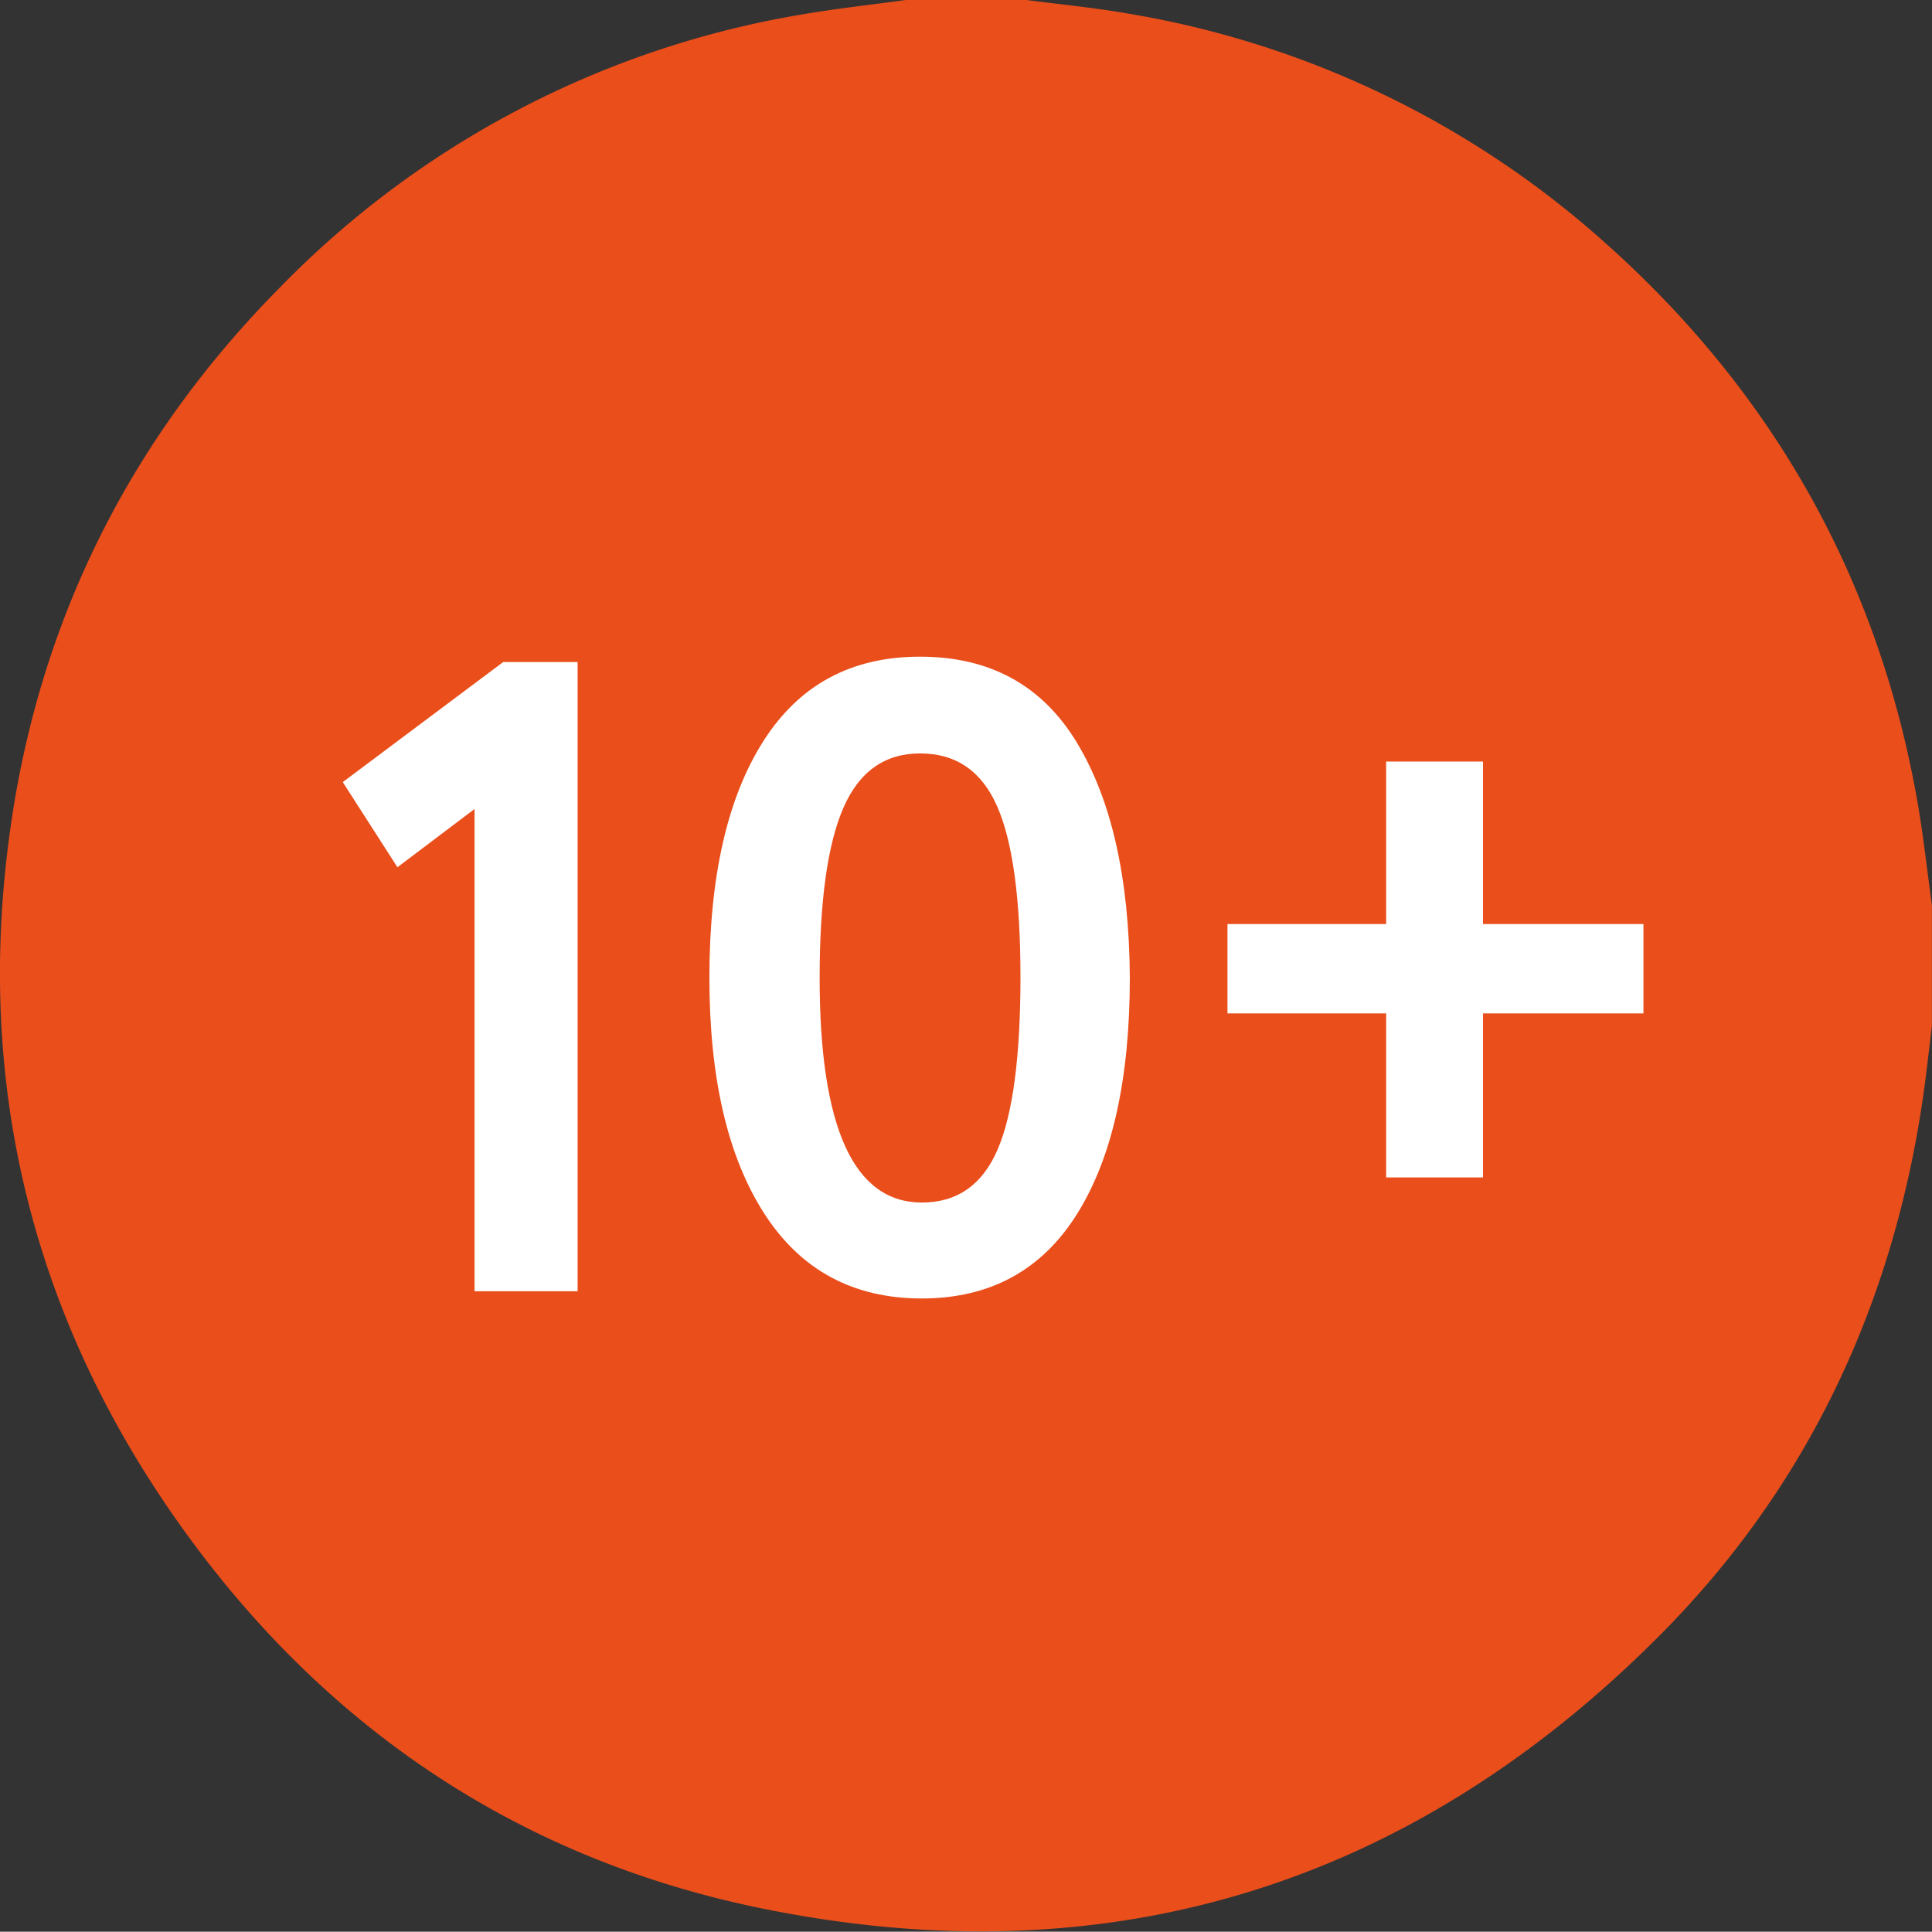
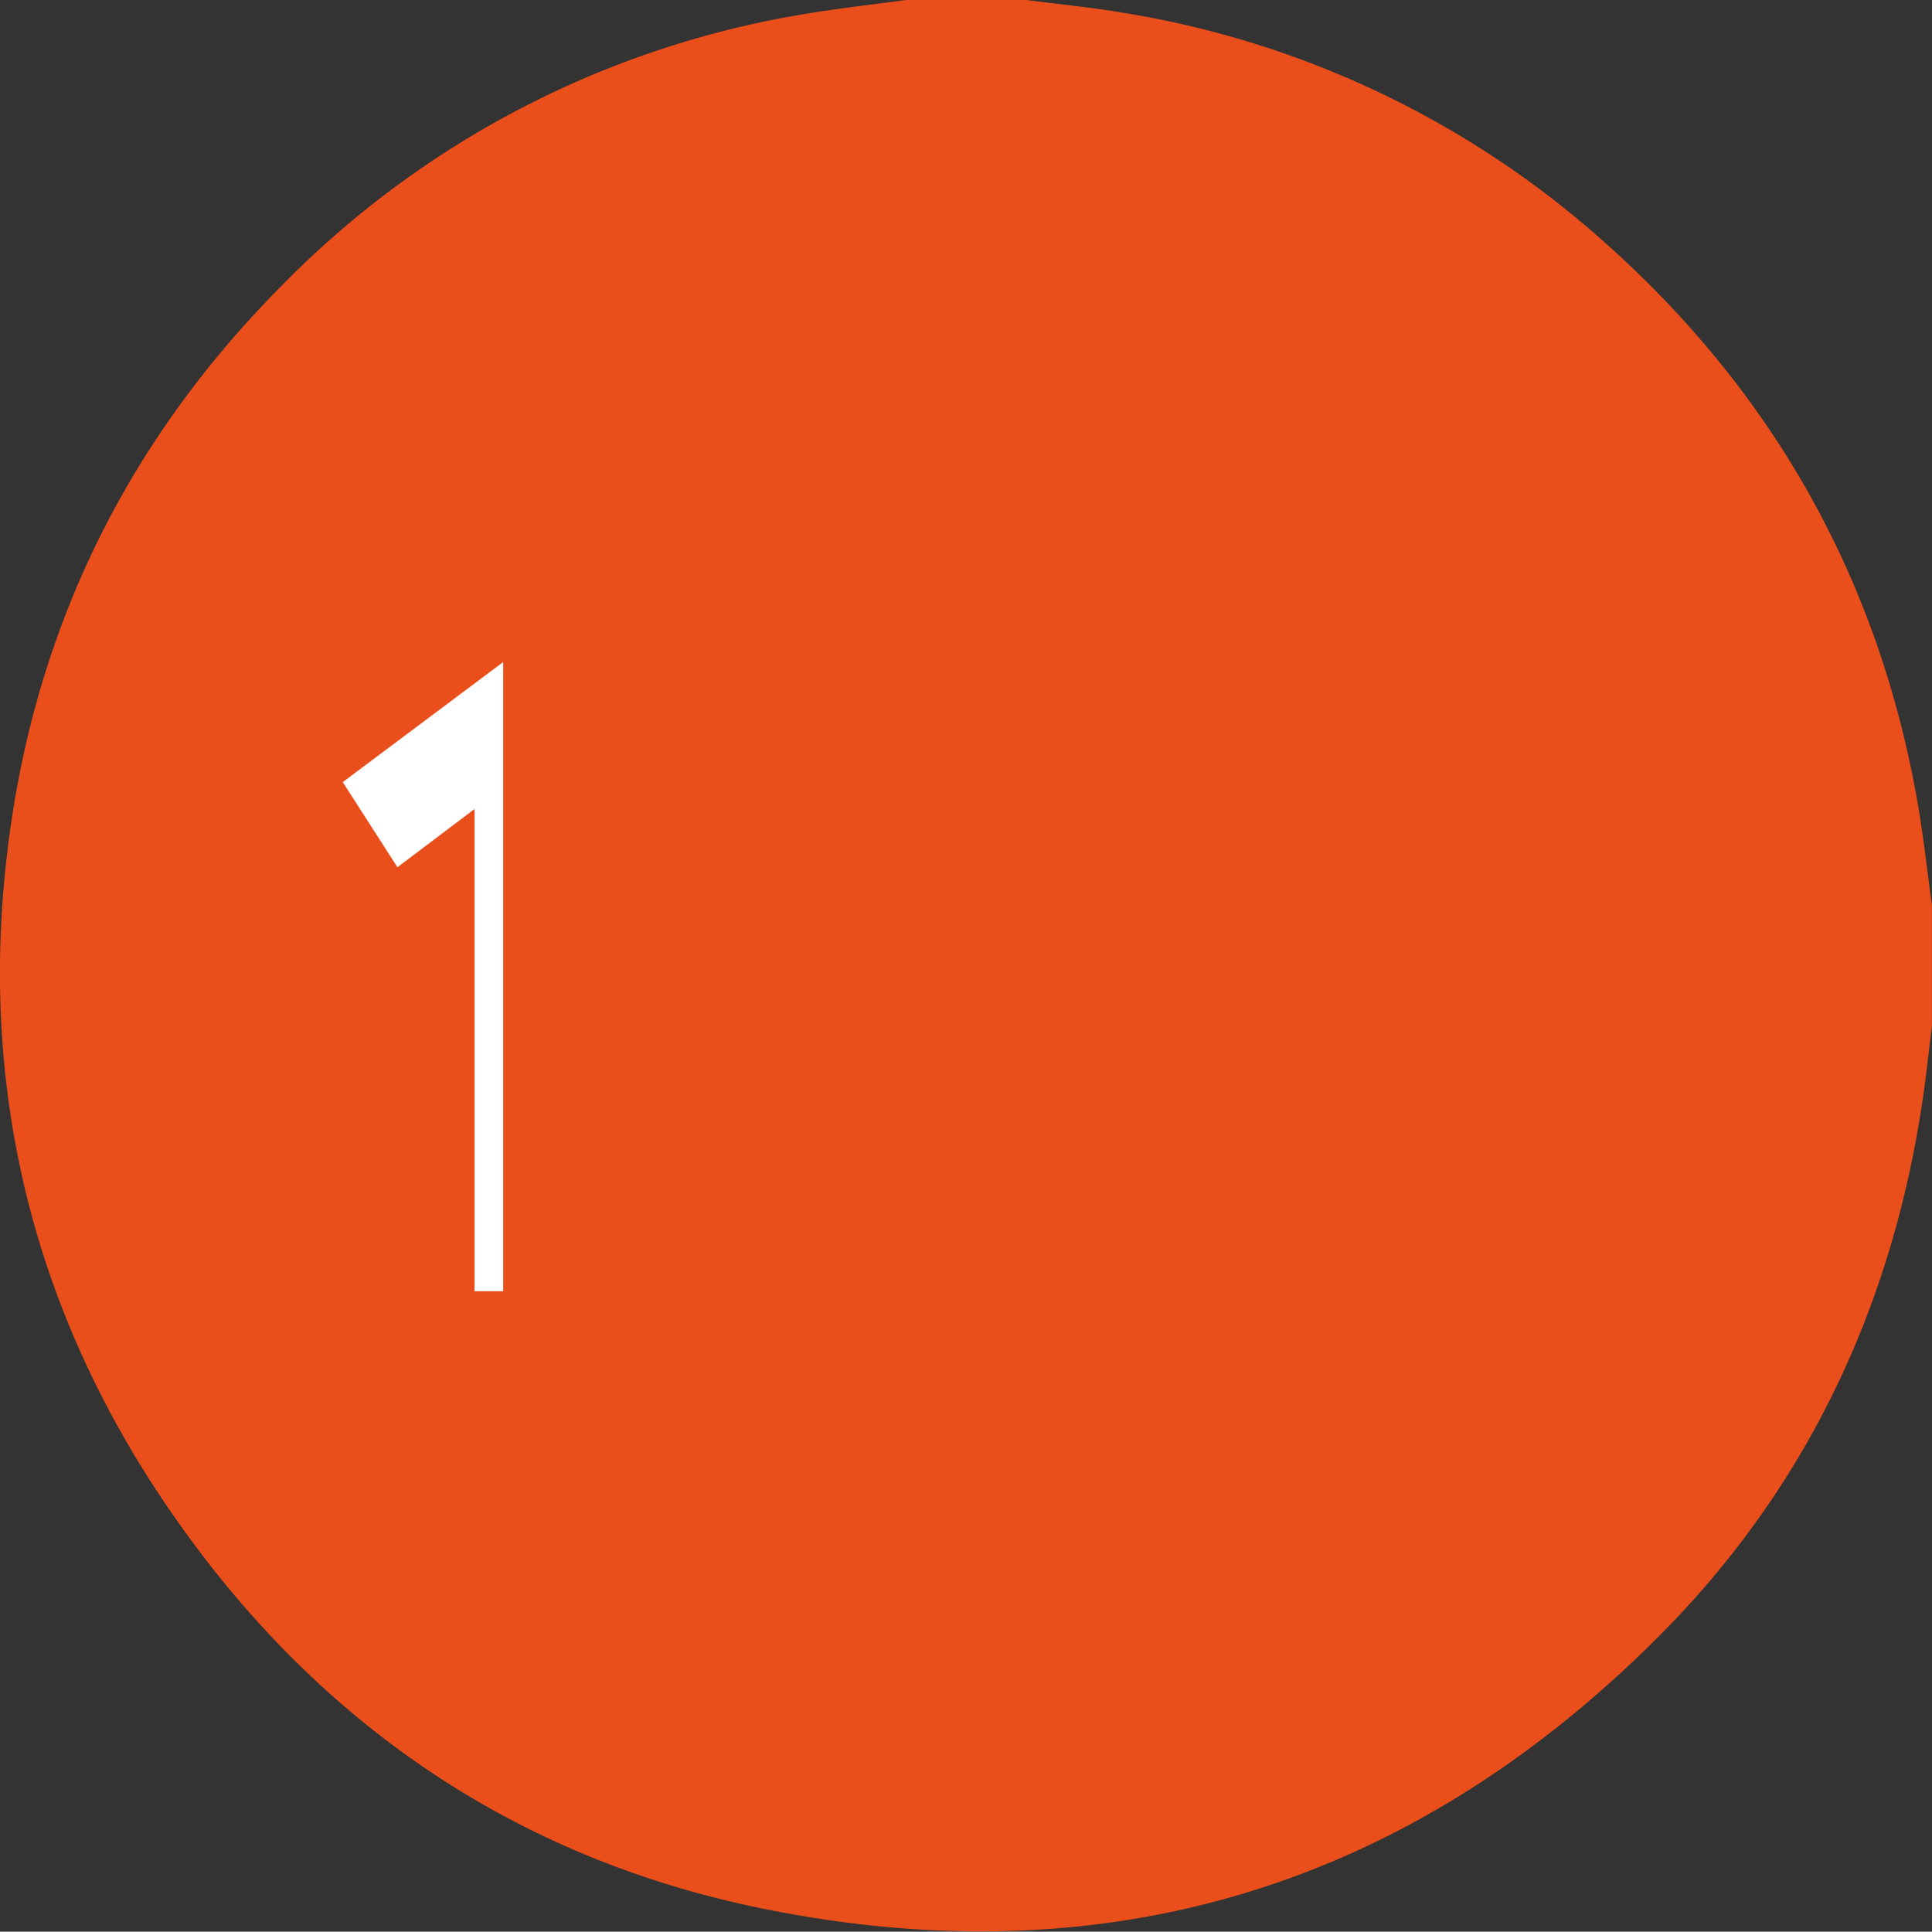
<svg xmlns="http://www.w3.org/2000/svg" viewBox="0 0 237.81 237.77">
  <rect x="0" y="0" width="237.81" height="237.77" fill="#333333" stroke="none" />
  <defs>
    <style>.cls-1{fill:#e94e1b;}.cls-2{fill:#fff;}</style>
  </defs>
  <title>10+</title>
  <g id="Слой_2" data-name="Слой 2">
    <g id="Слой_1-2" data-name="Слой 1">
      <path class="cls-1" d="M111.49,0h14.86c4.05.53,8.12.92,12.14,1.61a116.64,116.64,0,0,1,59,28.2c20.69,18.41,33.62,41.27,38.48,68.6.77,4.32,1.23,8.7,1.83,13v14.86c-.35,2.83-.65,5.66-1.05,8.48-3.69,25.76-14.24,48.33-32.64,66.74-30.51,30.54-67.39,42-109.73,33.54-31.13-6.2-55.73-23.2-73.63-49.35s-24.18-55.39-19-86.79C5.84,74.32,16.9,53.14,34.42,35.42a116.43,116.43,0,0,1,64-33.59C102.76,1.07,107.14.6,111.49,0Z" />
-       <path class="cls-2" d="M48.92,106.75,42.19,96.27,61.94,81.49H71.1v77.45H58.41V99.58Z" />
-       <path class="cls-2" d="M113.25,80.83q12.91,0,19.31,10.59t6.51,28.91q0,18.75-6.51,29.12t-19.09,10.38q-12.69,0-19.42-10.49t-6.73-29q0-18.64,6.62-29.08T113.25,80.83Zm-12.36,39.5q0,27.69,12.58,27.69,6.51,0,9.32-6.51t2.82-21.18q0-14.56-2.87-21.08t-9.49-6.51q-6.51,0-9.43,6.68T100.89,120.33Z" />
-       <path class="cls-2" d="M170.62,124.74H151.09v-11h19.53v-20h11.92v20h19.75v11H182.54v20.19H170.62Z" />
+       <path class="cls-2" d="M48.92,106.75,42.19,96.27,61.94,81.49v77.45H58.41V99.58Z" />
    </g>
  </g>
</svg>